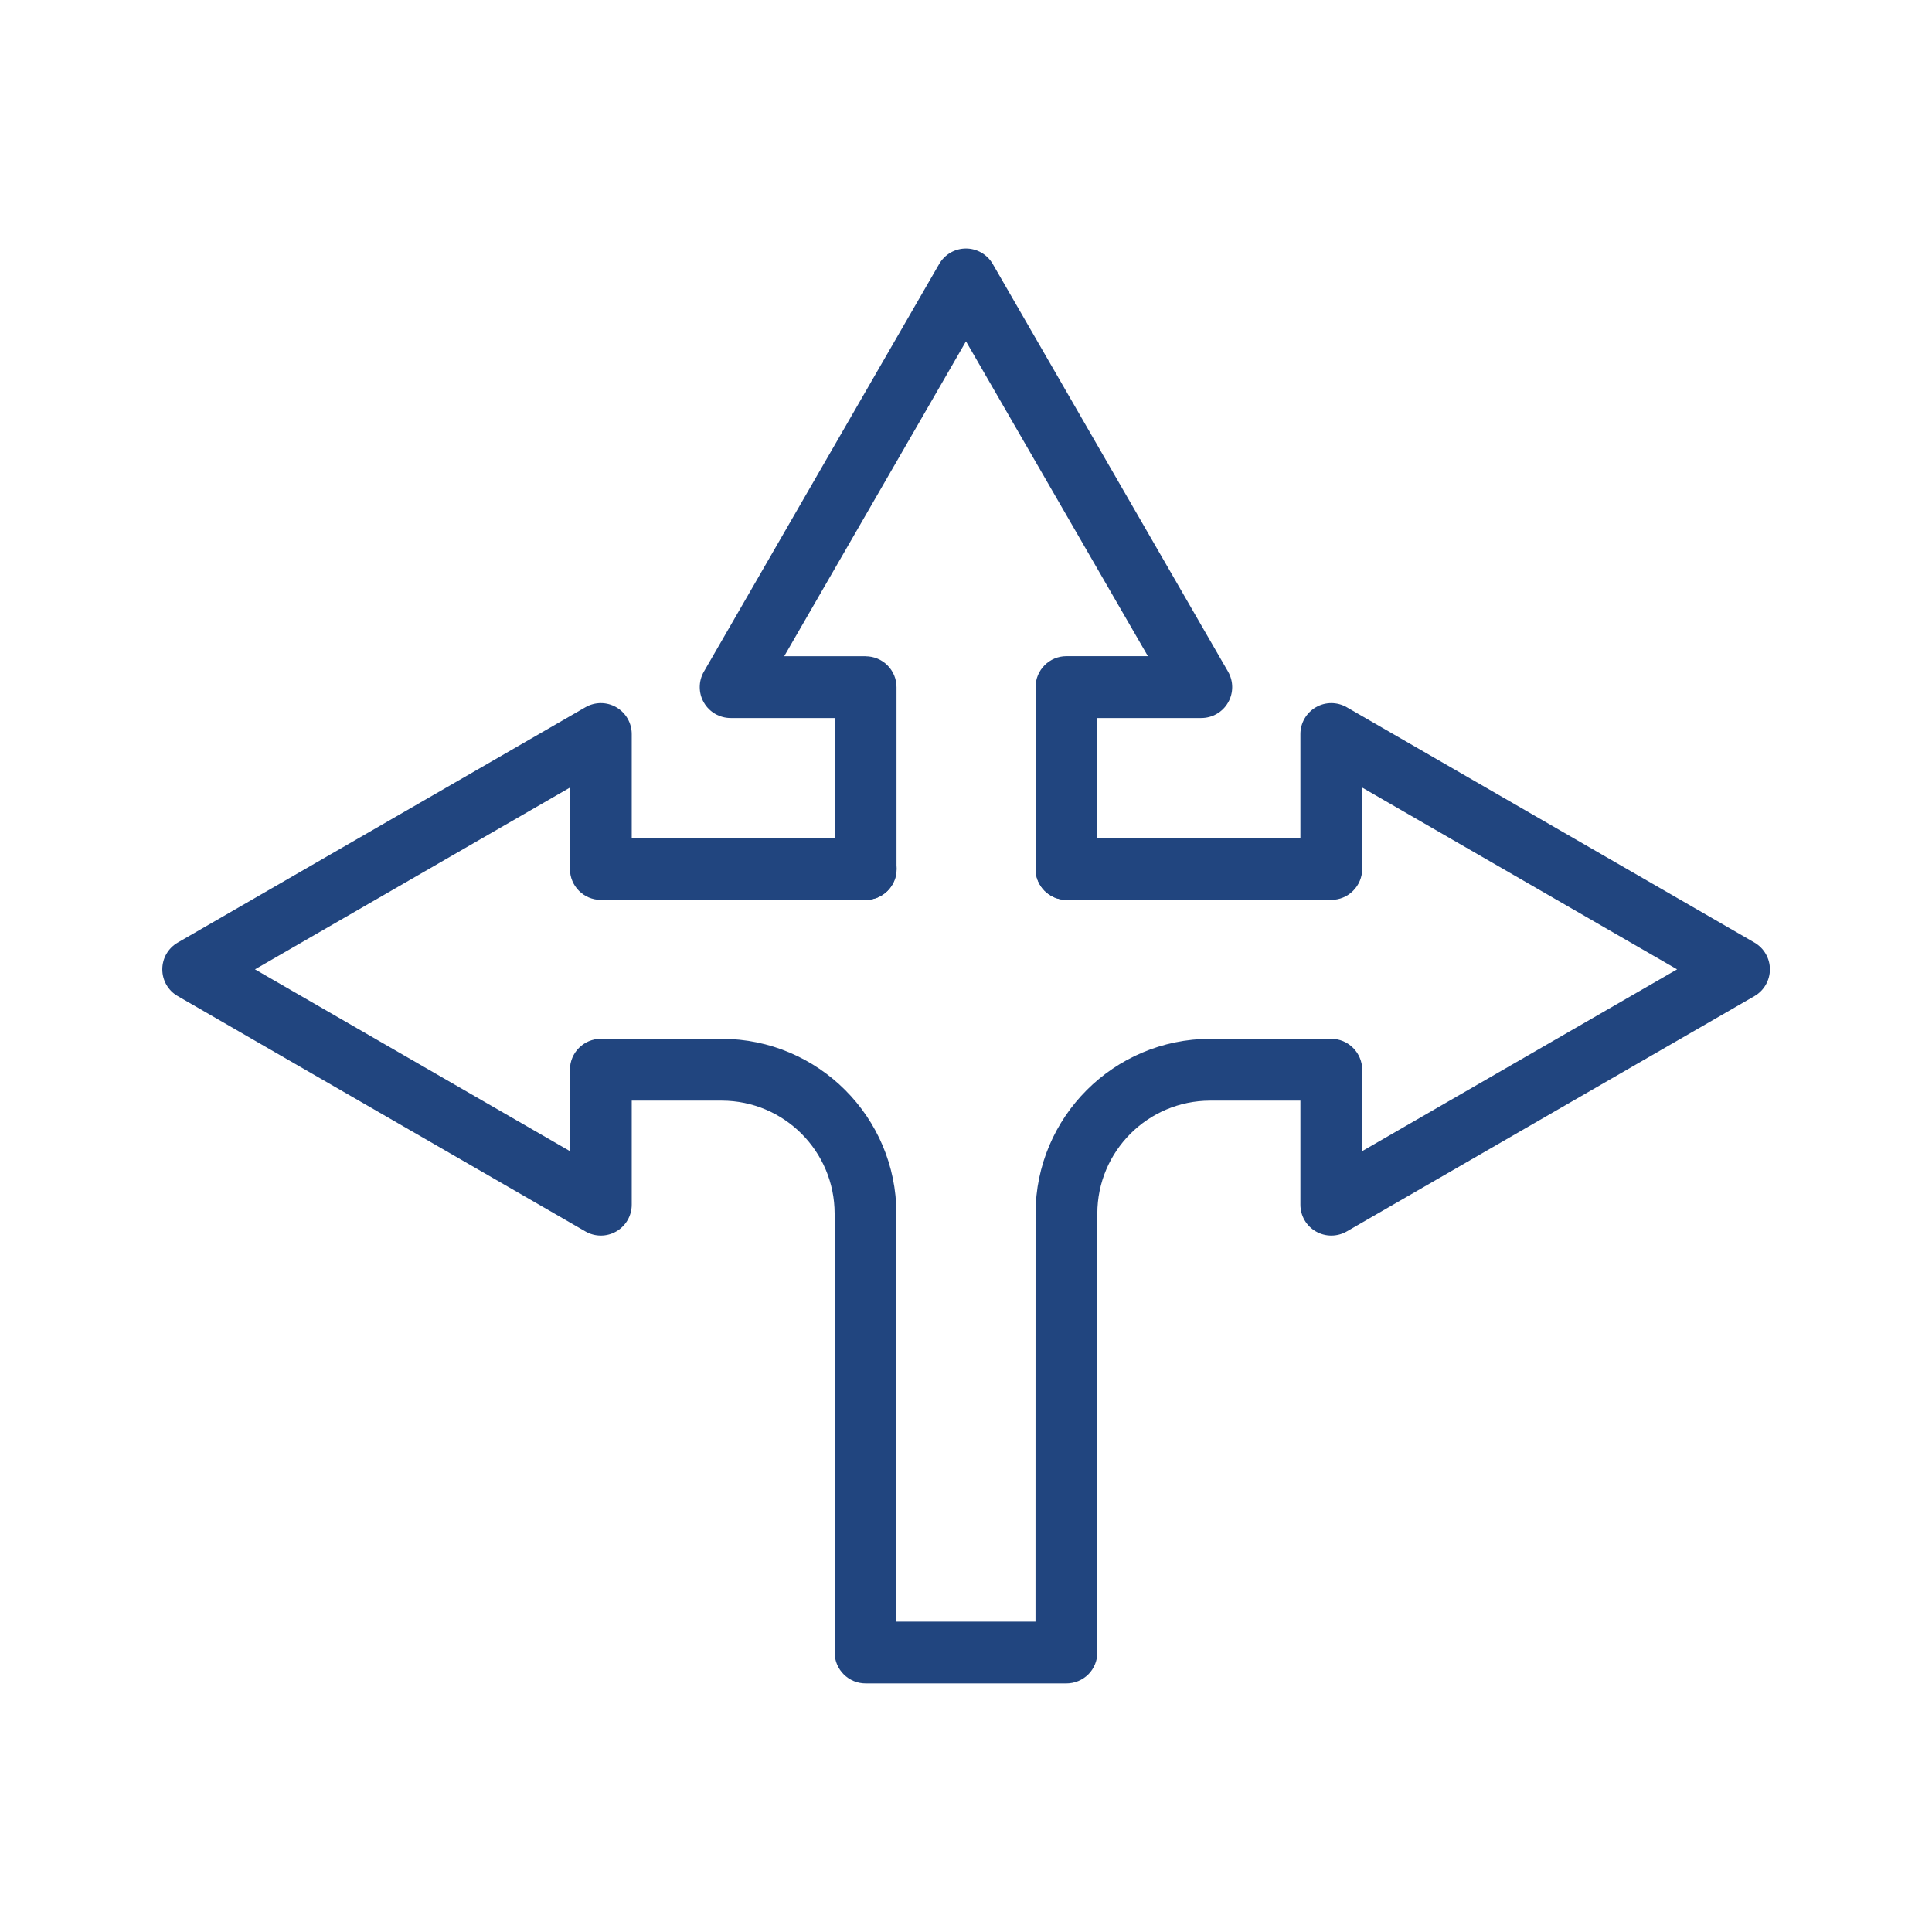
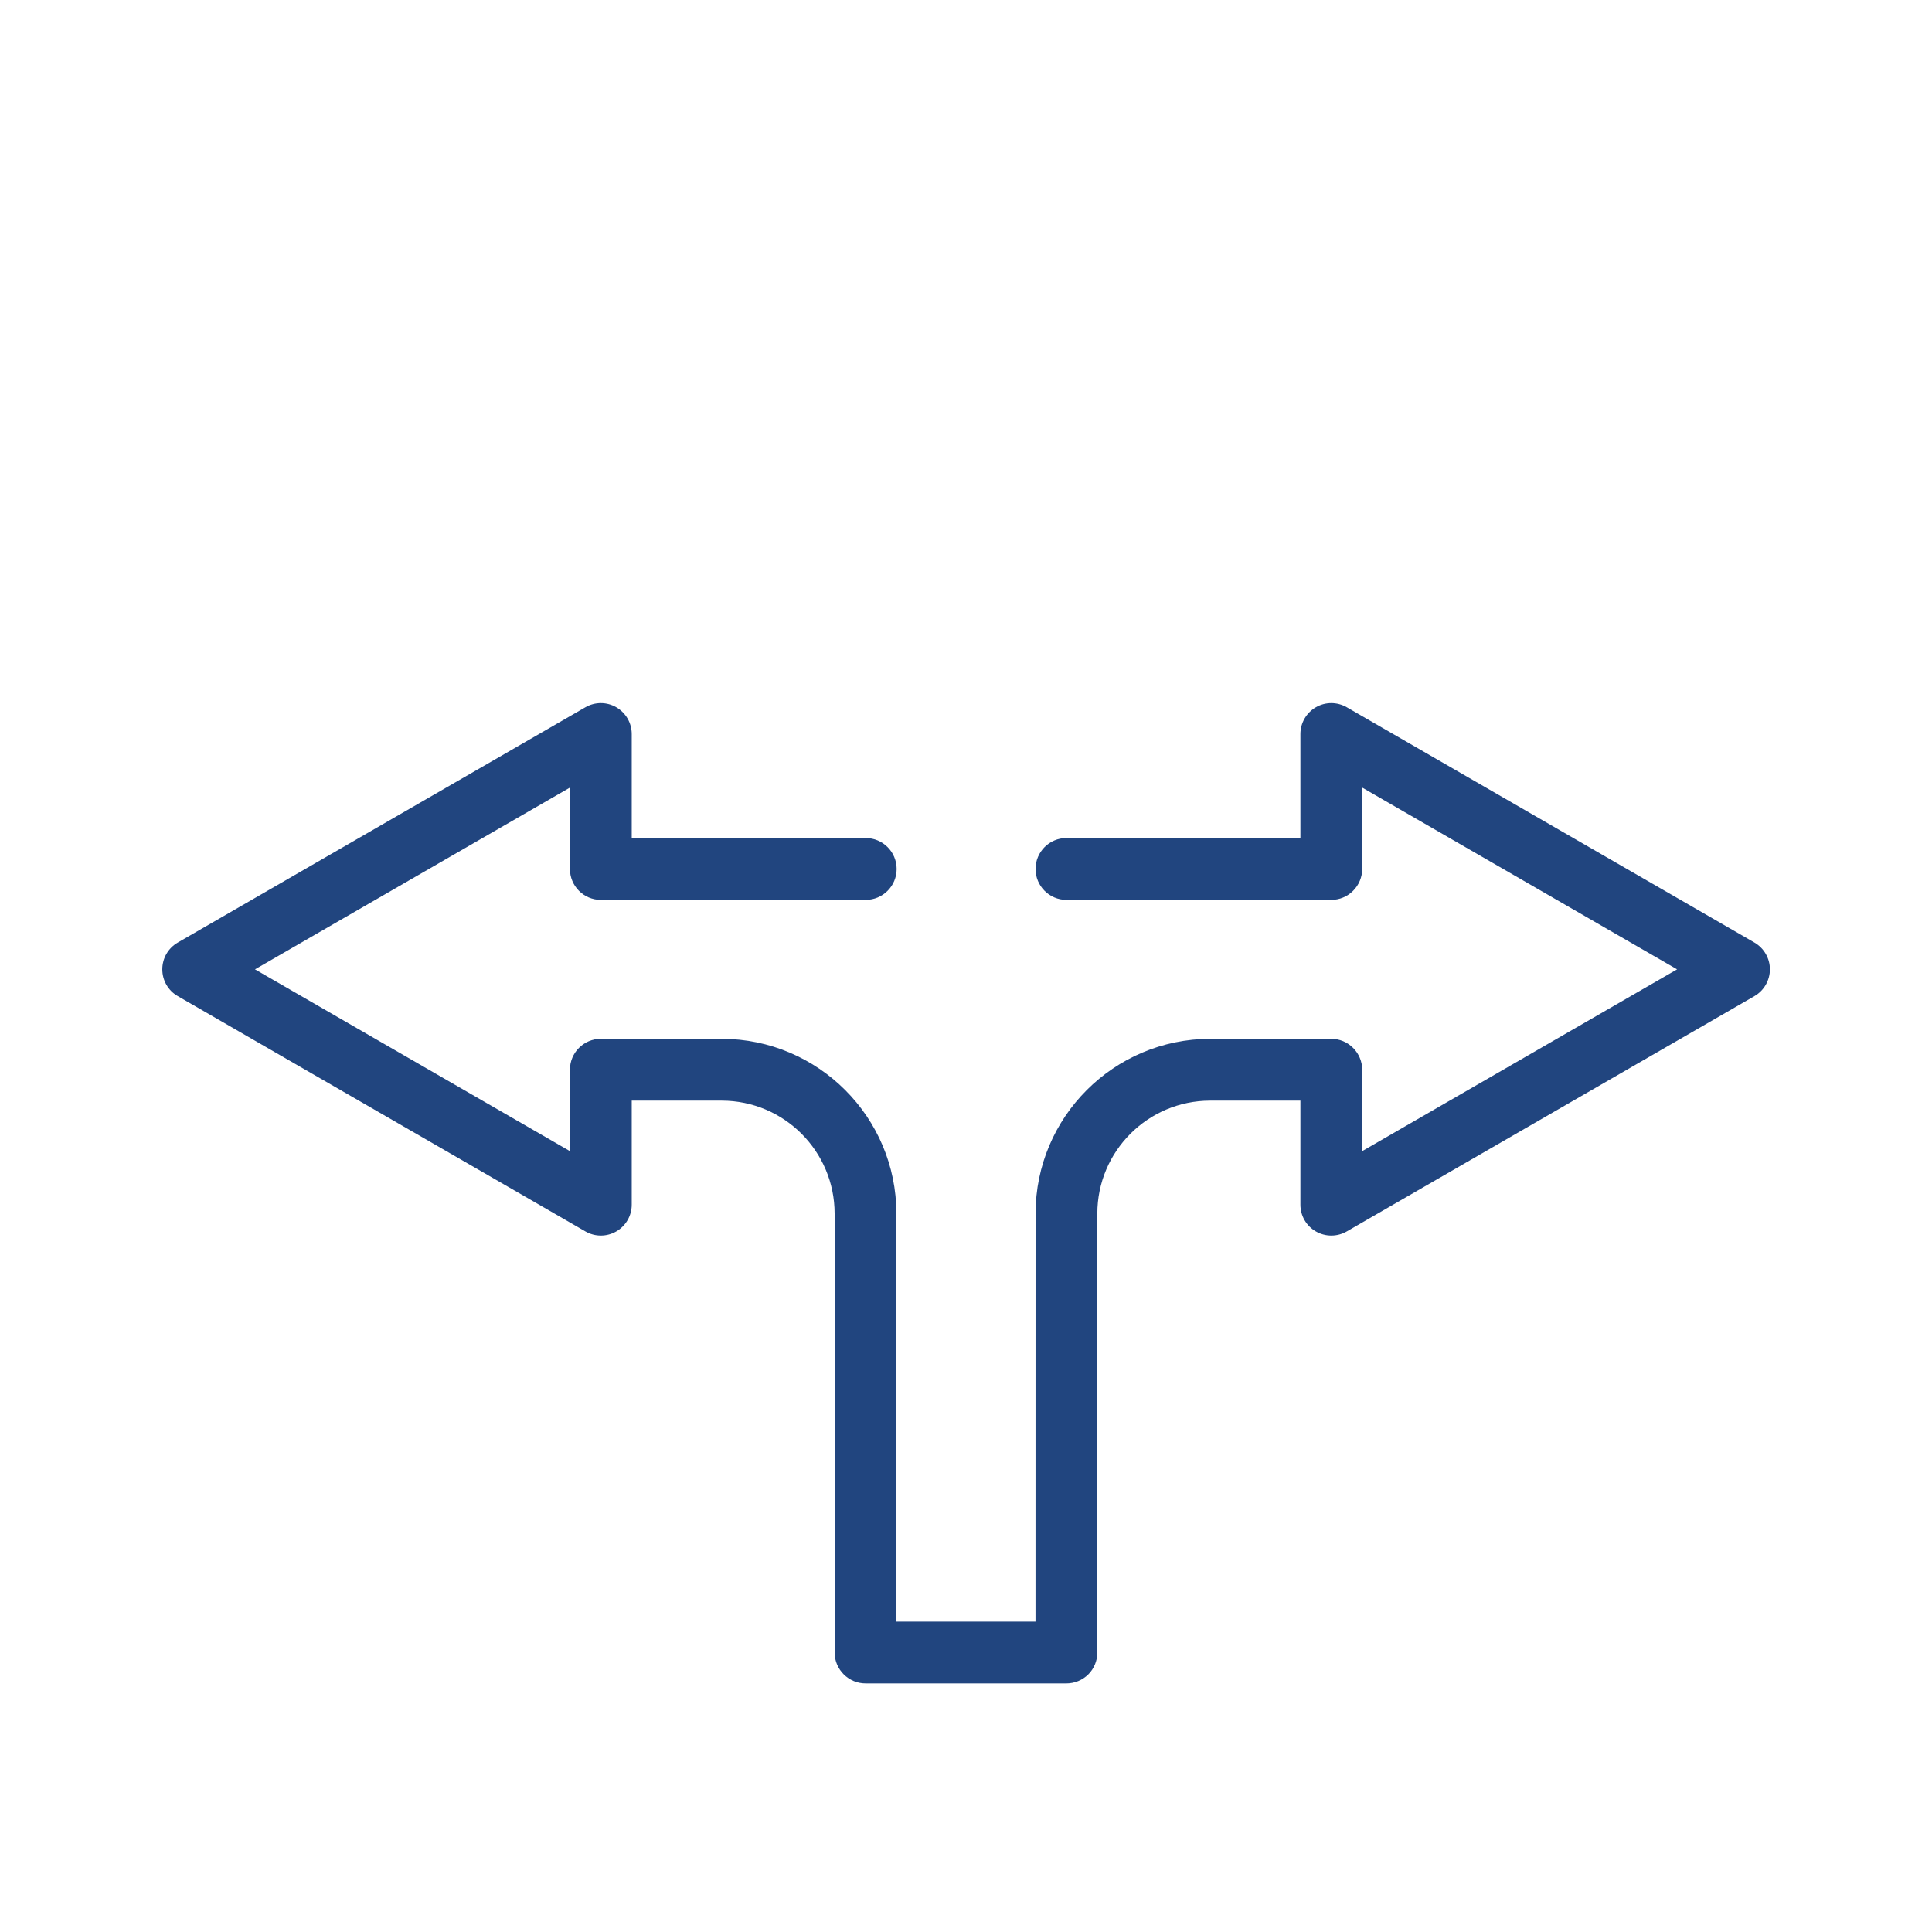
<svg xmlns="http://www.w3.org/2000/svg" width="128pt" height="128pt" viewBox="0 0 128 128">
  <path d="m70.656 111.53h-13.301c-1.133 0.004-2.055-0.914-2.059-2.047v-29.082c-0.004-4.129-3.348-7.477-7.477-7.481h-5.965v6.894c0 0.73-0.391 1.406-1.023 1.77-0.633 0.367-1.414 0.367-2.047 0l-27.008-15.59c-0.637-0.363-1.023-1.043-1.023-1.773s0.387-1.406 1.023-1.773l27.008-15.59c0.633-0.367 1.414-0.367 2.047 0 0.633 0.367 1.023 1.043 1.023 1.773v6.891h15.5c1.133 0 2.051 0.918 2.051 2.051 0 1.129-0.918 2.047-2.051 2.047h-17.547c-1.133 0-2.047-0.918-2.047-2.047v-5.394l-20.867 12.043 20.867 12.043v-5.394c0-1.129 0.914-2.047 2.047-2.047h8.02-0.004c6.387 0.012 11.562 5.191 11.566 11.578v27.035h9.215l0.004-27.035c0.004-6.391 5.184-11.57 11.574-11.578h8.02-0.004c0.543 0 1.066 0.215 1.449 0.602 0.383 0.383 0.602 0.902 0.602 1.445v5.394l20.863-12.043-20.863-12.043v5.394c0 0.543-0.219 1.062-0.602 1.445-0.383 0.387-0.906 0.602-1.449 0.602h-17.543c-1.133 0-2.047-0.918-2.047-2.047 0-1.133 0.914-2.051 2.047-2.051h15.5v-6.891c0-0.73 0.391-1.406 1.023-1.773 0.633-0.367 1.414-0.367 2.051 0l27.008 15.59c0.633 0.367 1.023 1.043 1.023 1.773s-0.391 1.41-1.023 1.773l-27.008 15.59c-0.637 0.367-1.414 0.367-2.051 0-0.633-0.363-1.023-1.039-1.023-1.77v-6.894h-5.977c-4.129 0.004-7.473 3.352-7.477 7.481v29.082c0 0.543-0.215 1.066-0.598 1.449-0.387 0.383-0.906 0.598-1.449 0.598z" fill="#21457f" />
-   <path d="m70.656 59.617c-1.133 0-2.047-0.918-2.047-2.047v-12.047c0-1.133 0.914-2.051 2.047-2.051h5.394l-12.051-20.859-12.043 20.863h5.394v0.004c0.543 0 1.062 0.215 1.445 0.598 0.387 0.387 0.602 0.906 0.602 1.449v12.047c0 1.133-0.918 2.047-2.047 2.047-1.133 0-2.051-0.914-2.051-2.047v-10.004h-6.891c-0.73 0-1.41-0.391-1.773-1.023-0.367-0.633-0.367-1.414 0-2.051l15.59-27.008c0.367-0.633 1.043-1.023 1.773-1.023s1.406 0.391 1.773 1.023l15.59 27.008c0.367 0.637 0.367 1.418 0 2.051-0.363 0.633-1.043 1.023-1.773 1.023h-6.887v10c0 0.543-0.215 1.062-0.598 1.445-0.387 0.387-0.906 0.602-1.449 0.602z" fill="#21457f" />
</svg>